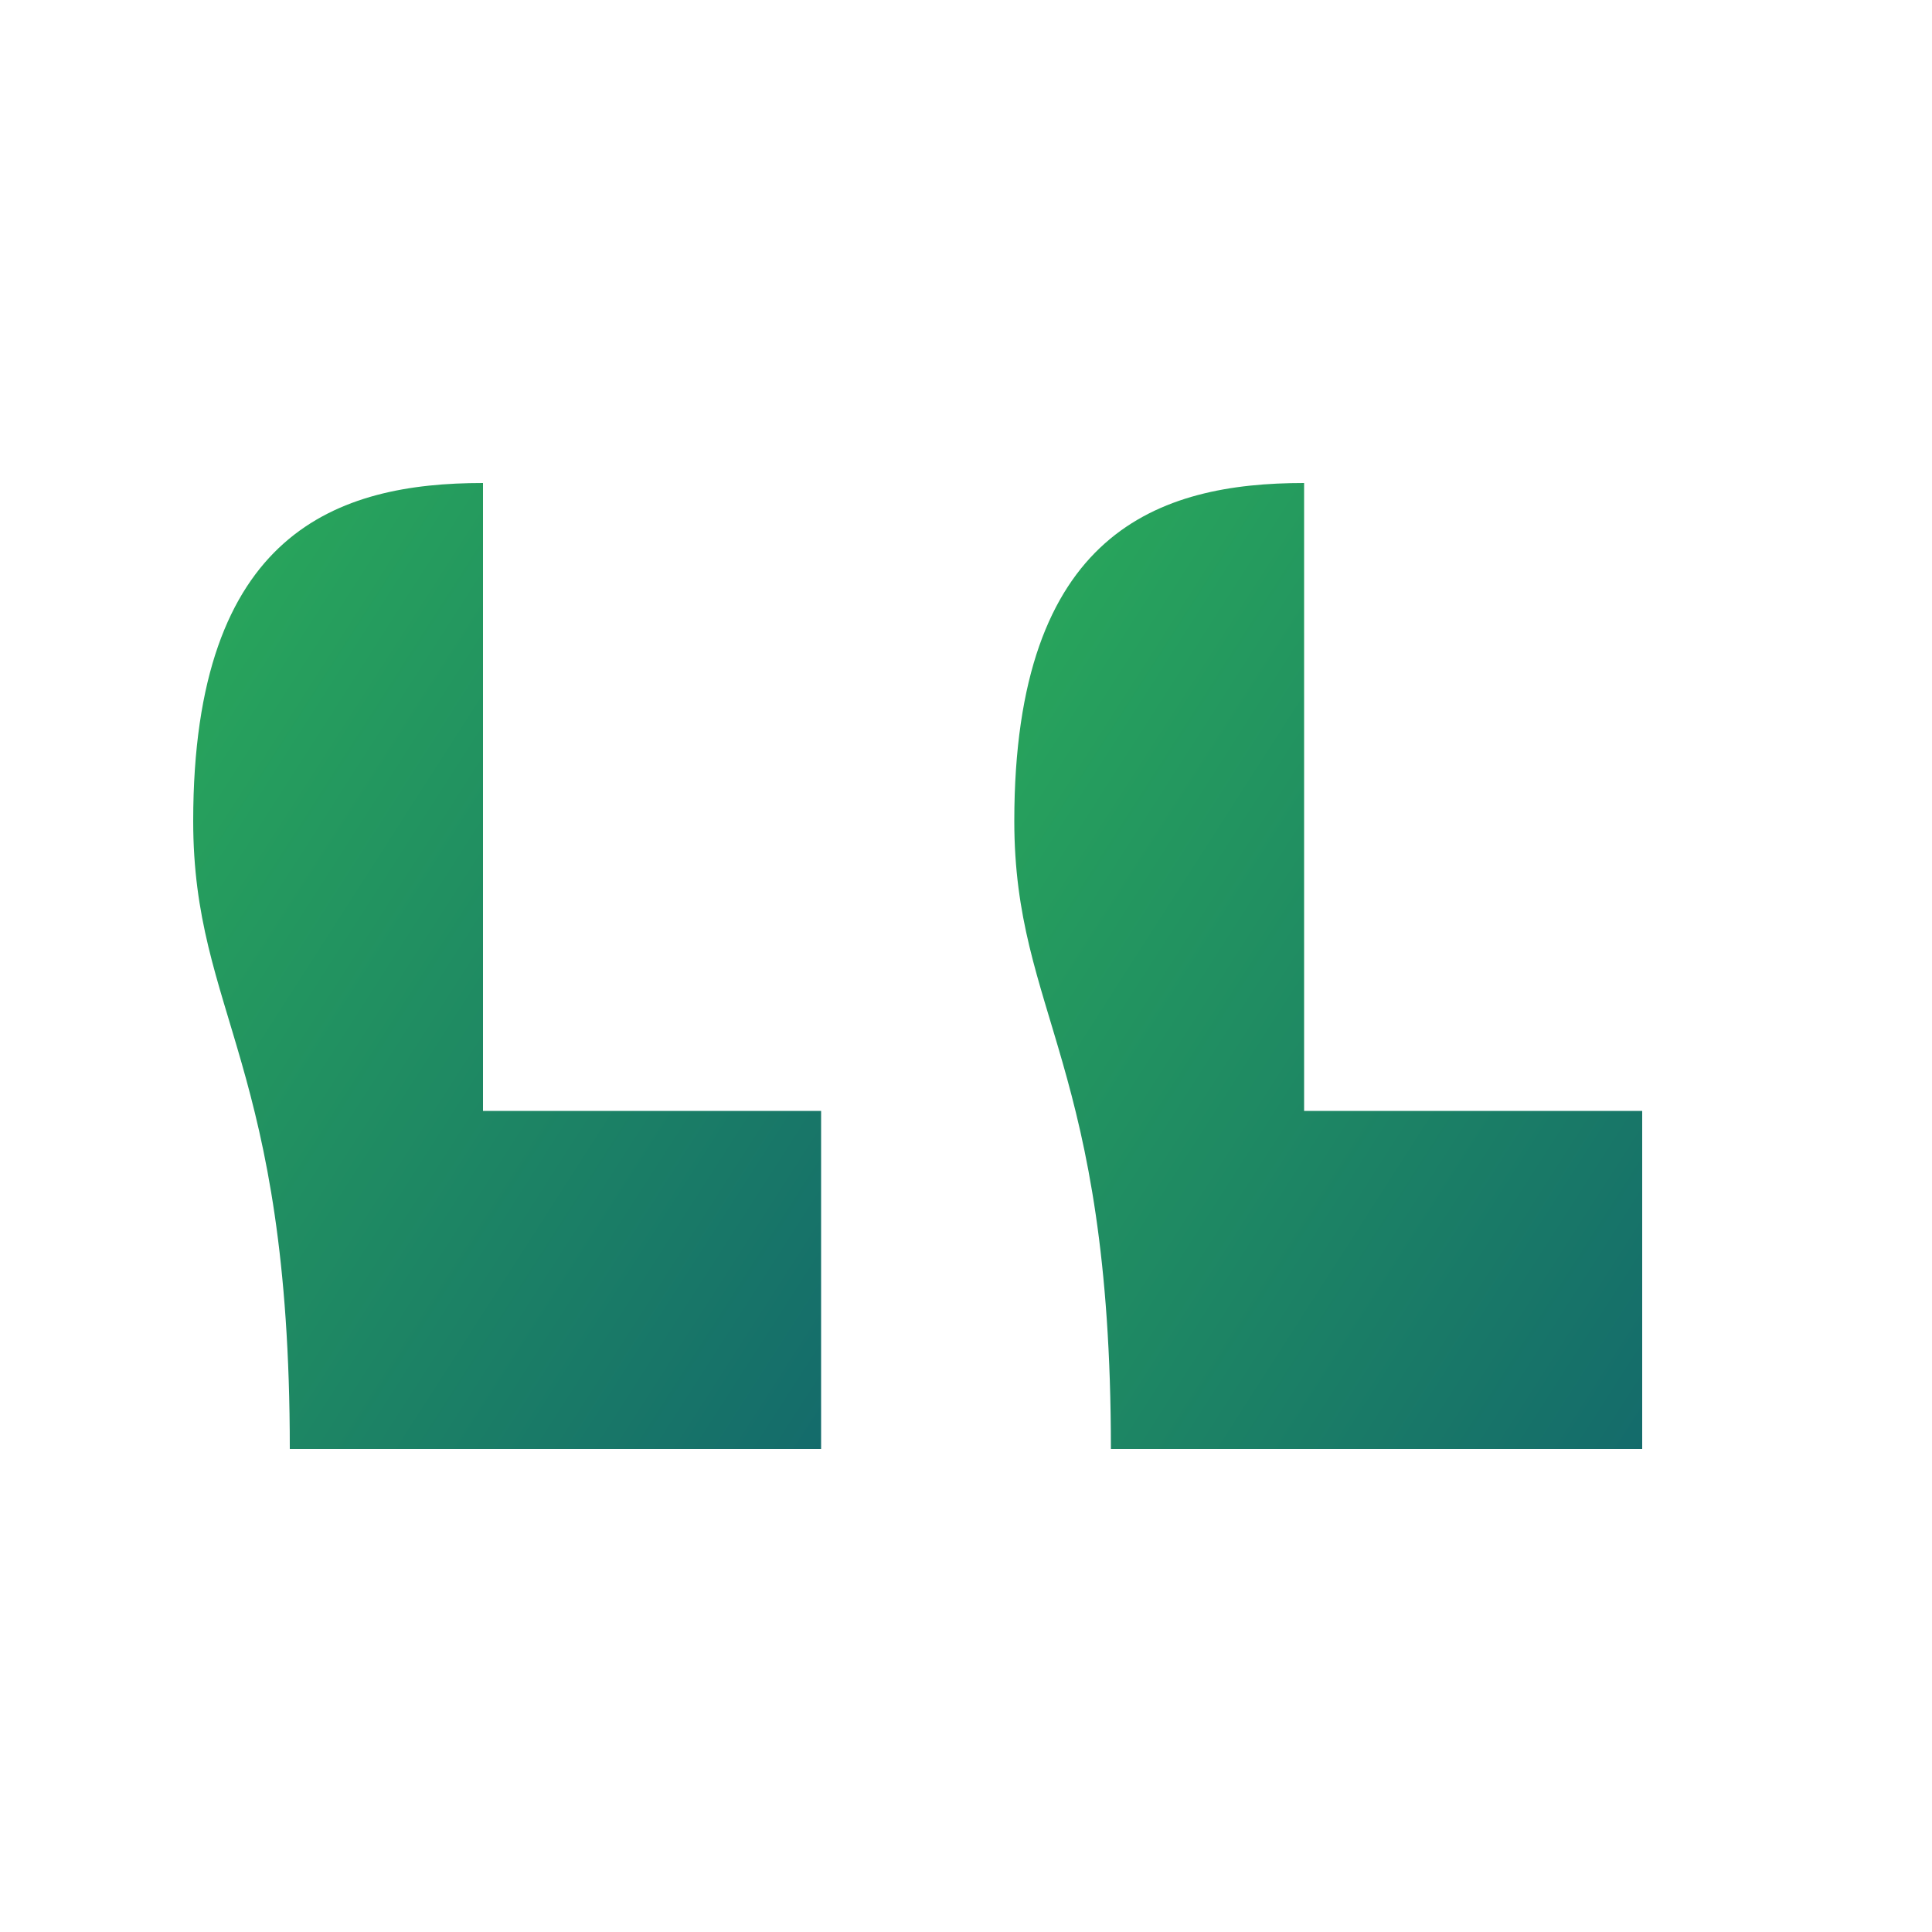
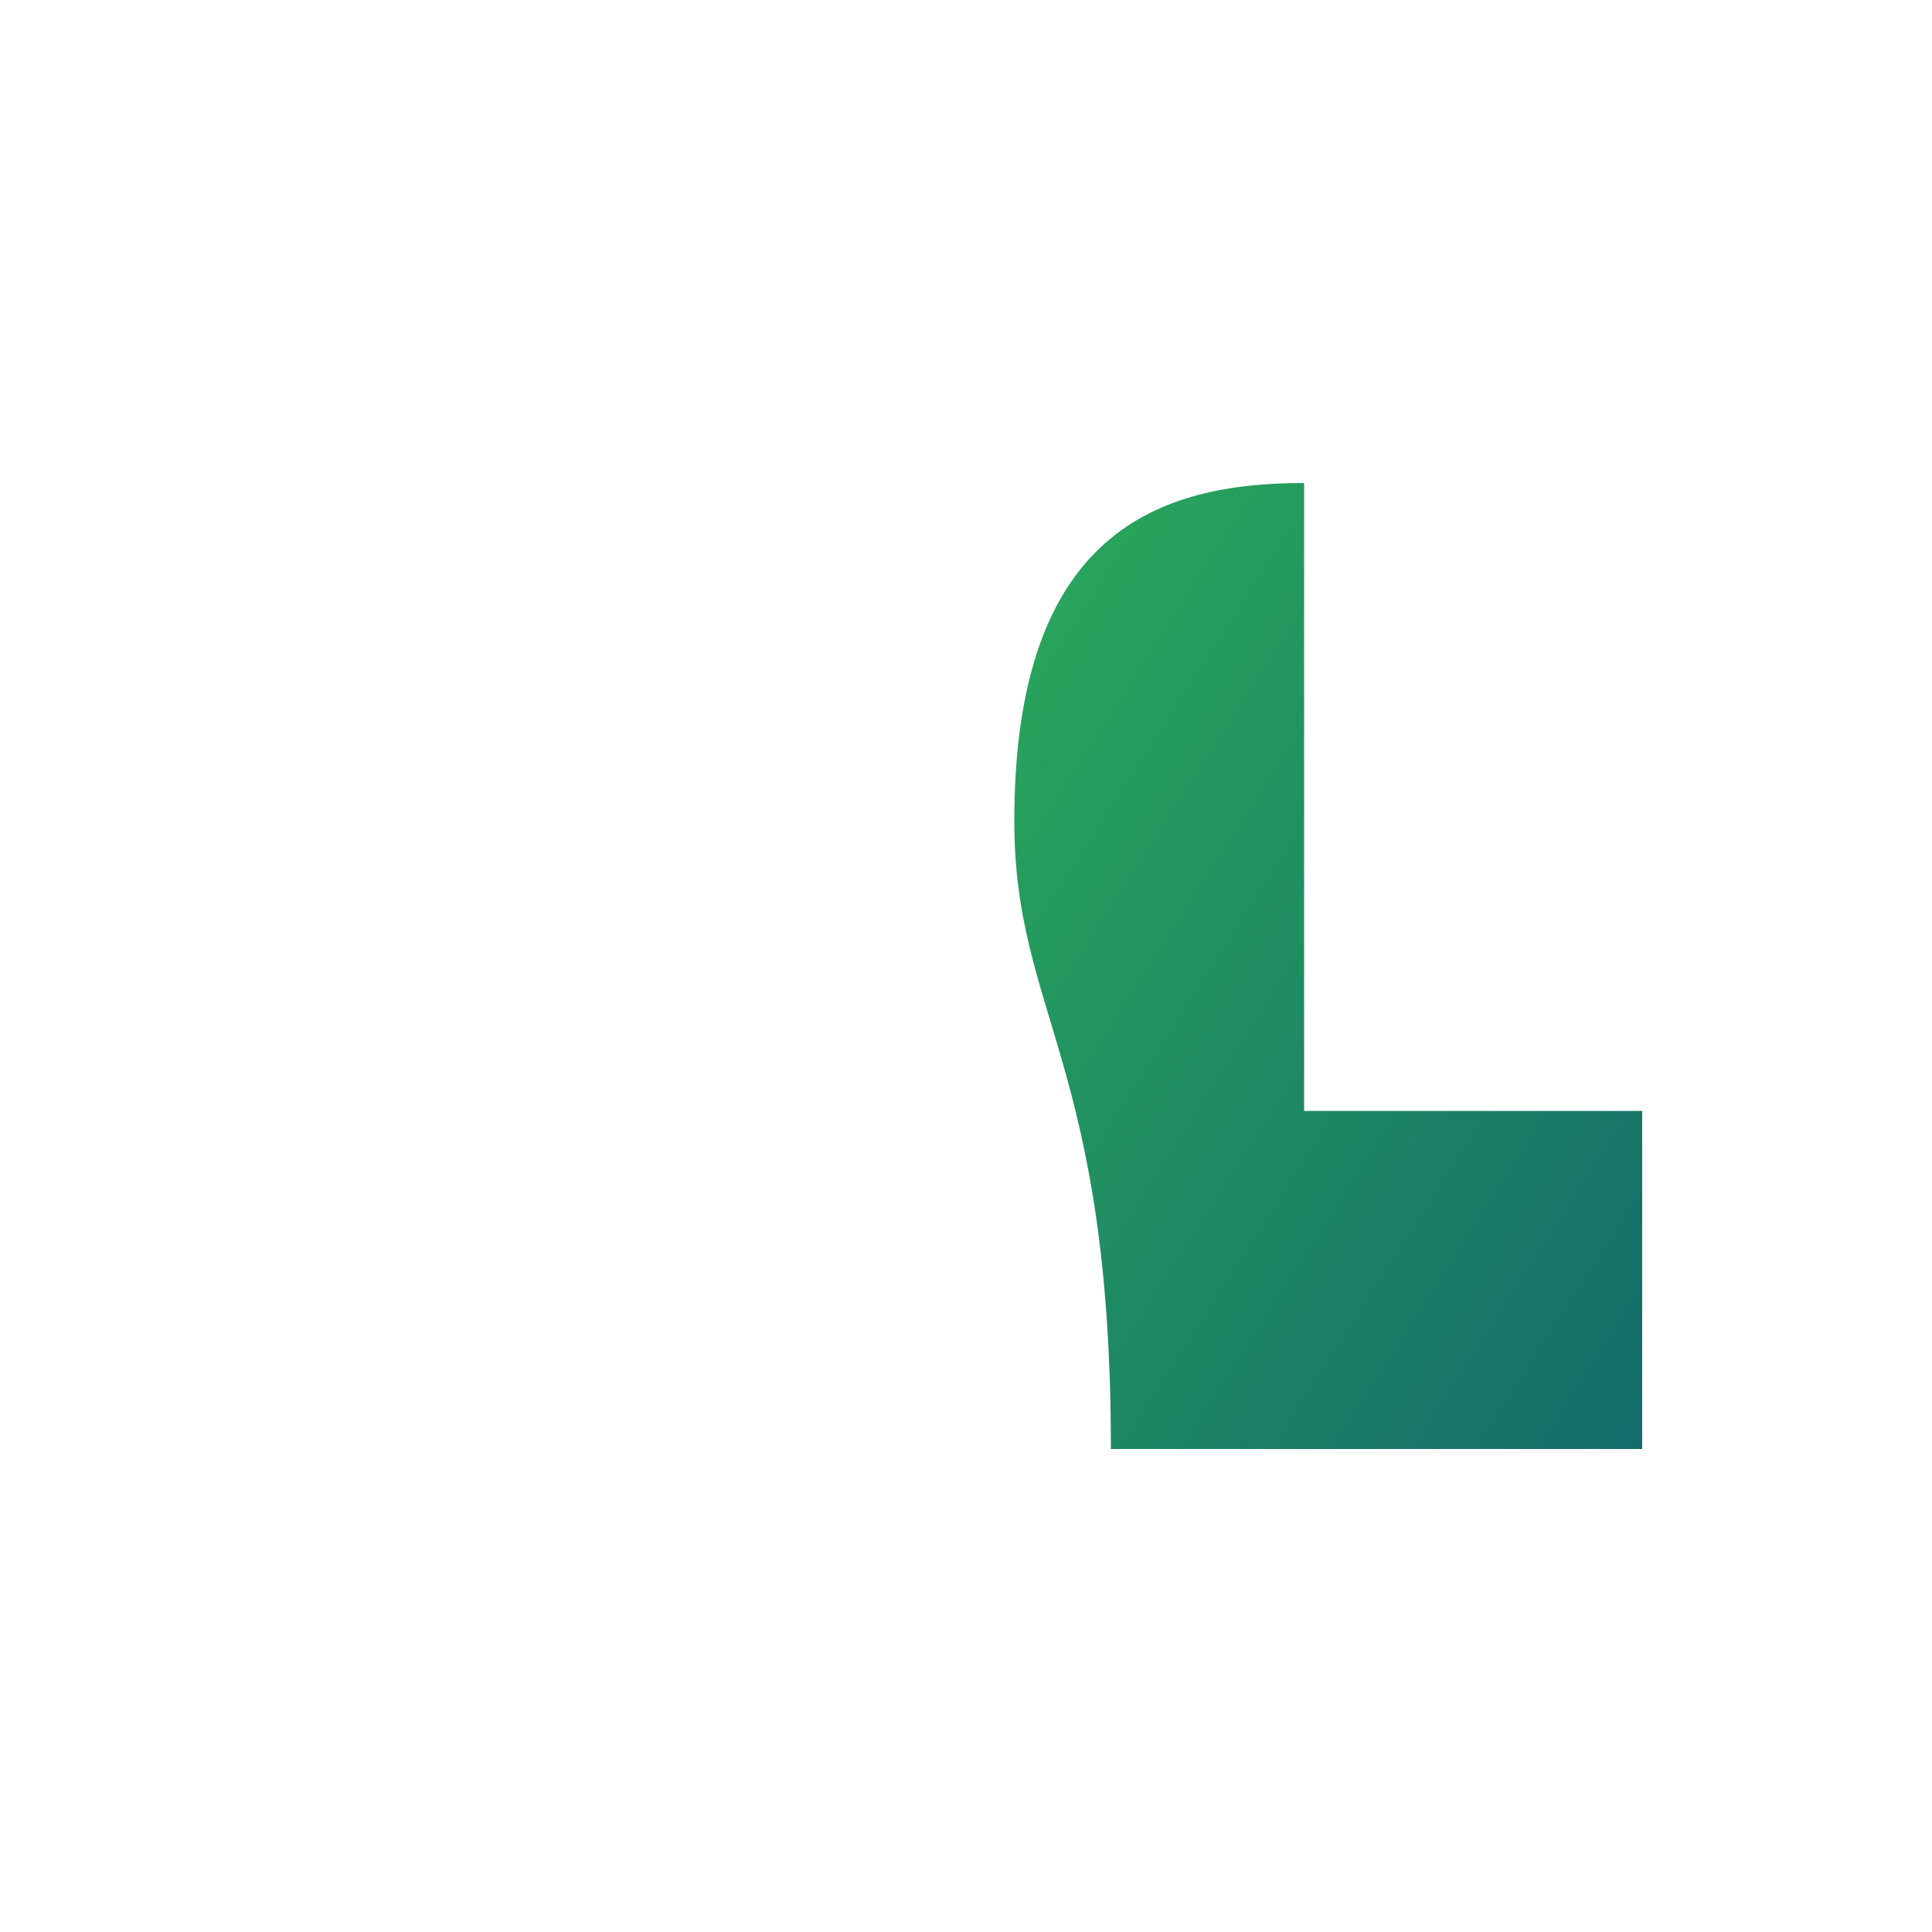
<svg xmlns="http://www.w3.org/2000/svg" width="40" height="40" viewBox="0 0 40 40">
  <defs>
    <linearGradient id="quote-gradient" x1="0%" y1="0%" x2="100%" y2="100%">
      <stop offset="0%" stop-color="#2AAA5A" />
      <stop offset="100%" stop-color="#146B6B" />
    </linearGradient>
  </defs>
-   <path d="M10,10 L10,23 L17,23 L17,30 L6,30 C6,22 4,21 4,17 C4,11 7,10 10,10 Z" fill="url(#quote-gradient)" />
  <path d="M27,10 L27,23 L34,23 L34,30 L23,30 C23,22 21,21 21,17 C21,11 24,10 27,10 Z" fill="url(#quote-gradient)" />
</svg>